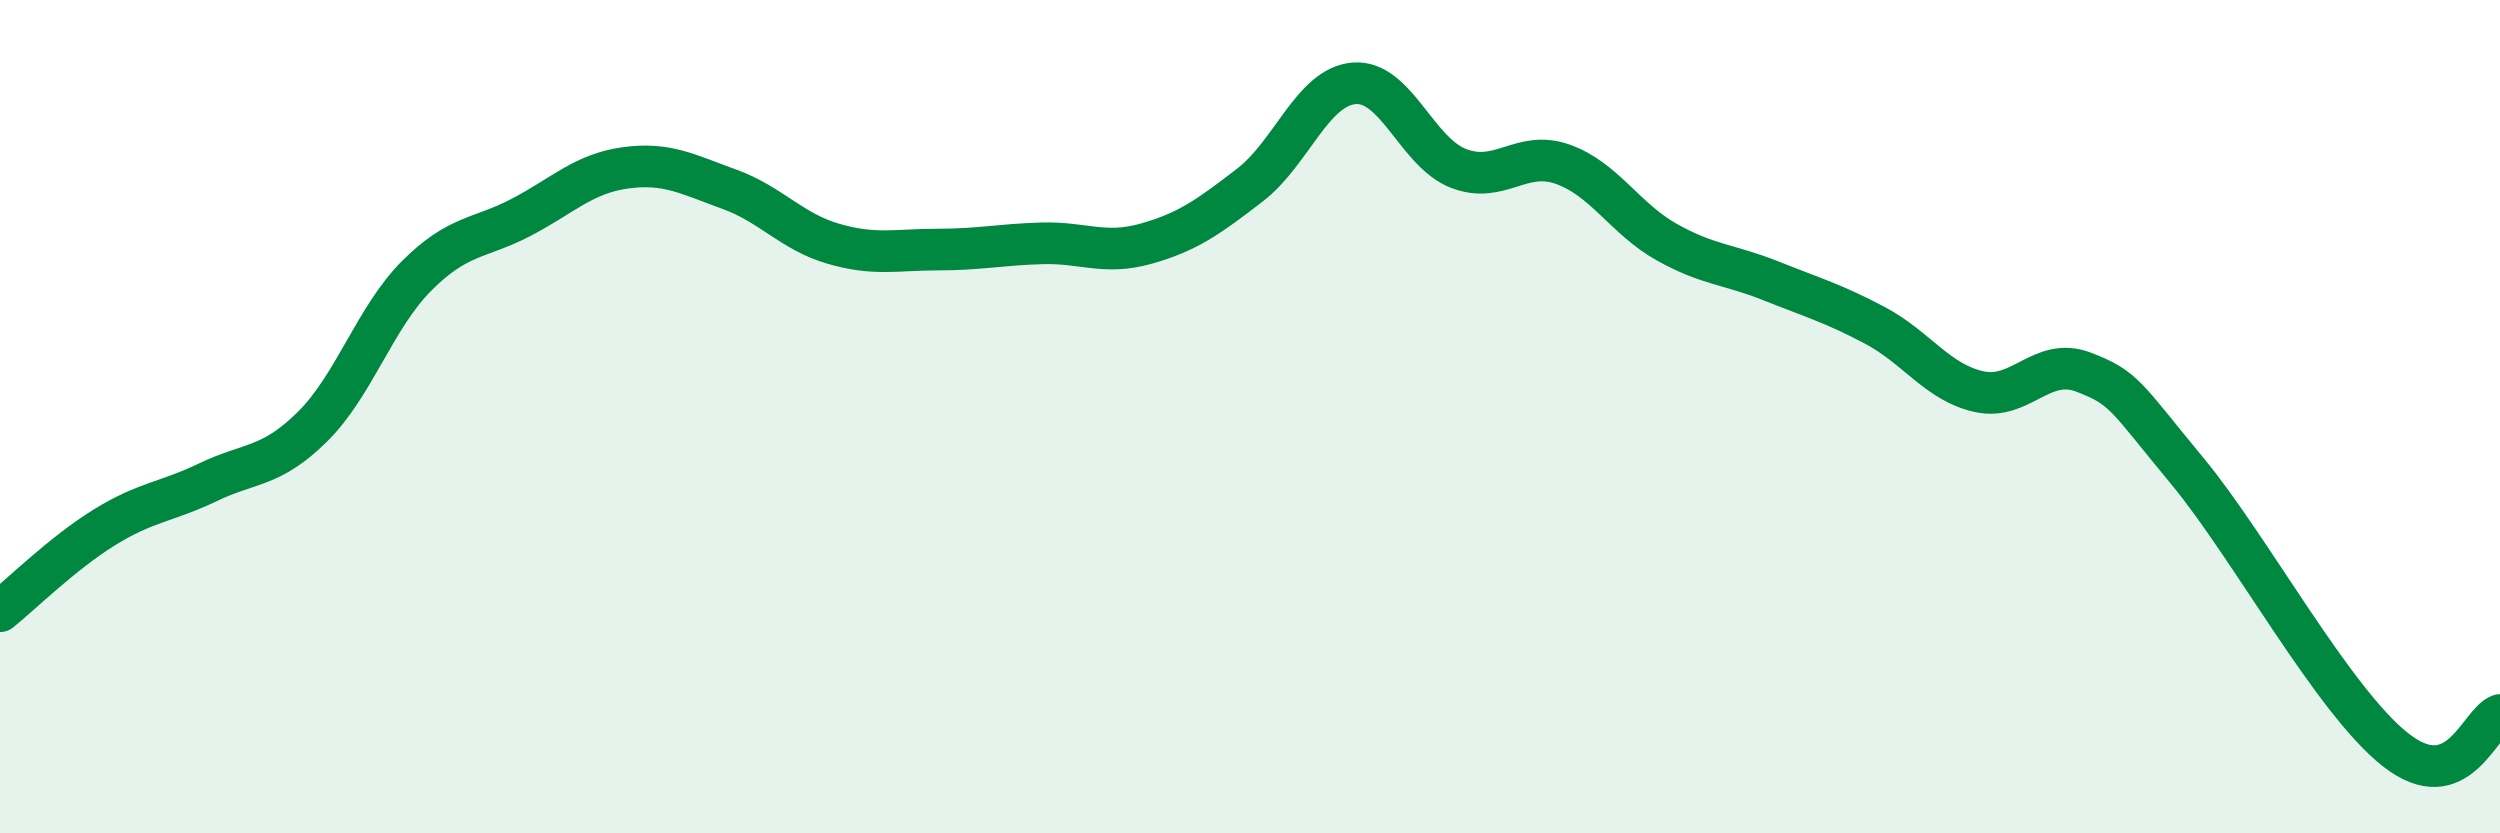
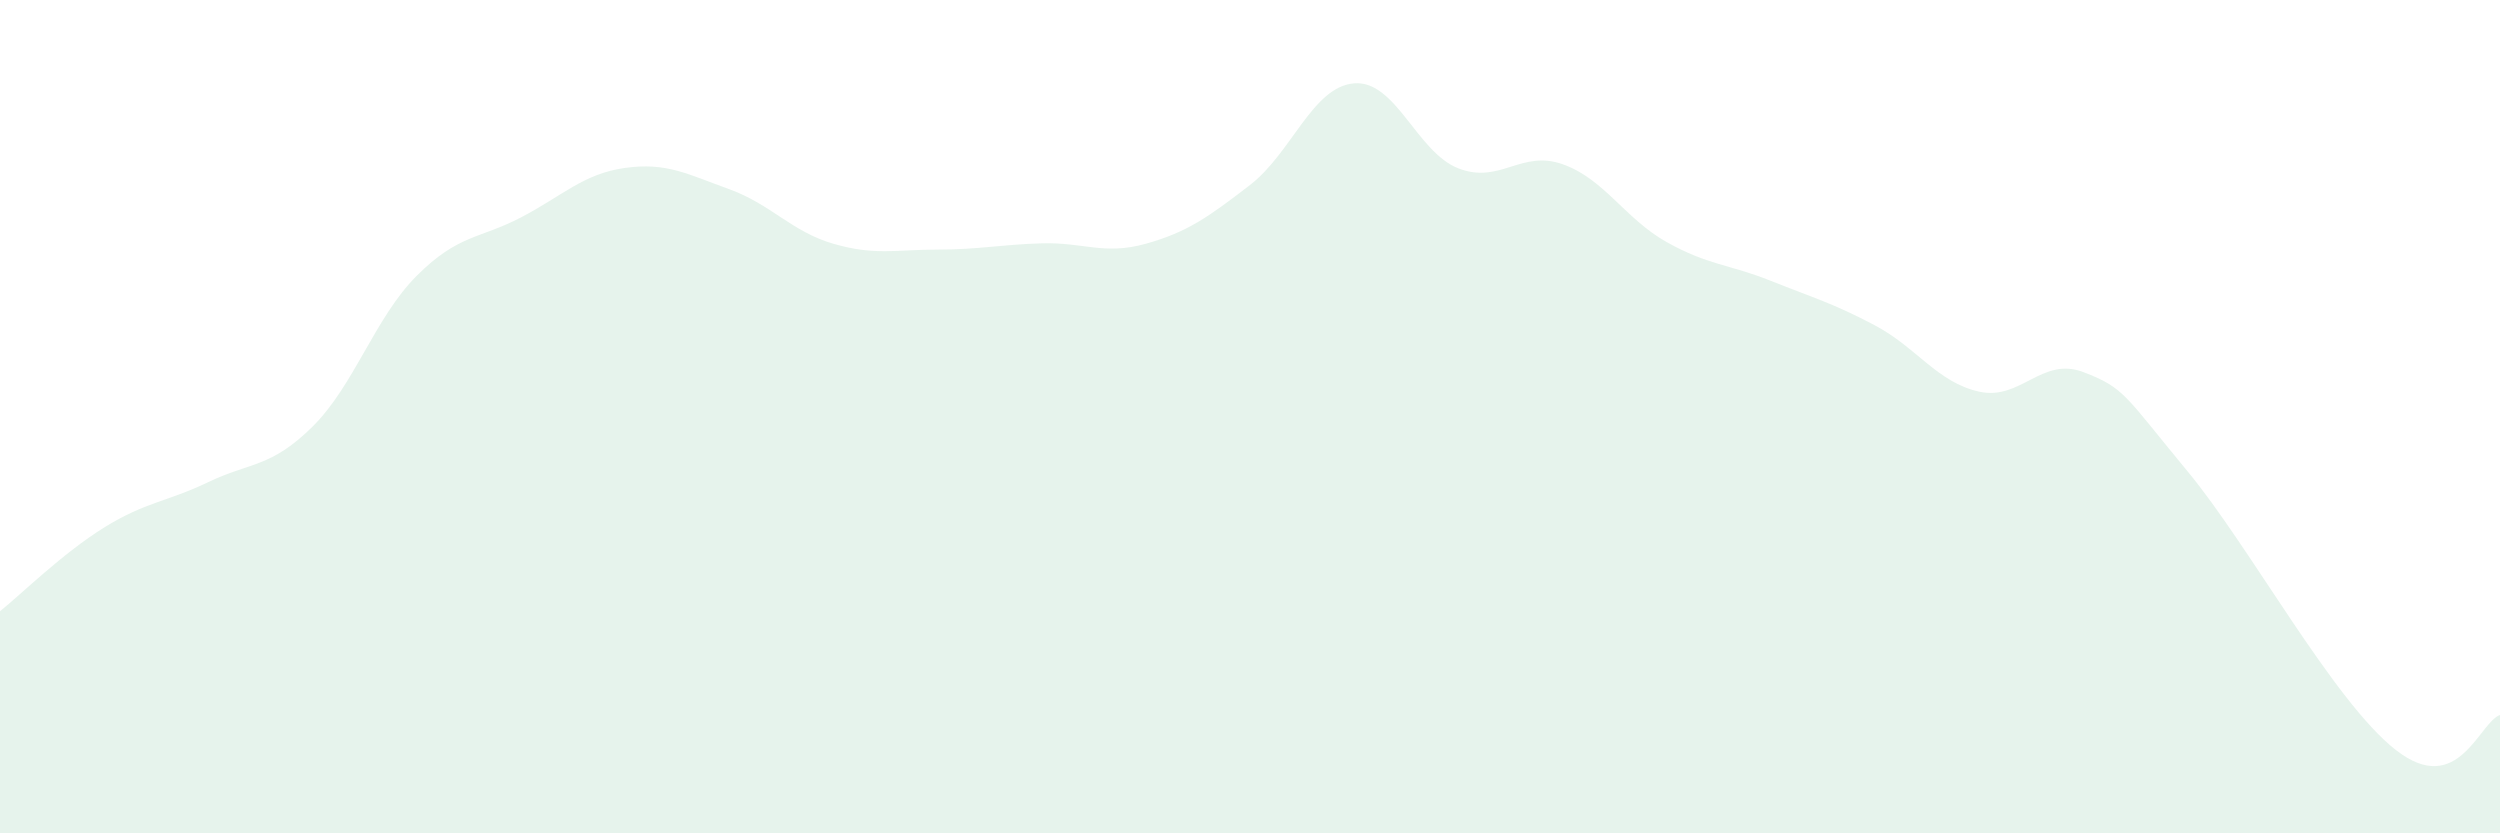
<svg xmlns="http://www.w3.org/2000/svg" width="60" height="20" viewBox="0 0 60 20">
  <path d="M 0,14.67 C 0.5,14.27 1.5,13.28 2.5,12.66 C 3.5,12.04 4,12.05 5,11.57 C 6,11.09 6.5,11.23 7.5,10.24 C 8.5,9.25 9,7.62 10,6.62 C 11,5.62 11.5,5.74 12.5,5.22 C 13.5,4.7 14,4.17 15,4.03 C 16,3.89 16.5,4.18 17.5,4.54 C 18.5,4.9 19,5.56 20,5.85 C 21,6.14 21.5,5.99 22.5,5.99 C 23.5,5.99 24,5.87 25,5.84 C 26,5.81 26.5,6.13 27.5,5.85 C 28.5,5.57 29,5.21 30,4.44 C 31,3.67 31.5,2.08 32.5,2 C 33.5,1.92 34,3.65 35,4.04 C 36,4.43 36.5,3.59 37.5,3.94 C 38.5,4.29 39,5.25 40,5.81 C 41,6.37 41.5,6.34 42.5,6.74 C 43.5,7.14 44,7.28 45,7.81 C 46,8.34 46.5,9.18 47.5,9.4 C 48.5,9.62 49,8.55 50,8.93 C 51,9.31 51,9.5 52.5,11.31 C 54,13.12 56,16.83 57.5,18 C 59,19.17 59.5,17.33 60,17.16L60 20L0 20Z" fill="#008740" opacity="0.1" stroke-linecap="round" stroke-linejoin="round" />
-   <path d="M 0,14.67 C 0.5,14.27 1.5,13.28 2.5,12.66 C 3.5,12.04 4,12.05 5,11.57 C 6,11.09 6.5,11.23 7.5,10.24 C 8.5,9.25 9,7.62 10,6.62 C 11,5.62 11.5,5.74 12.5,5.22 C 13.5,4.7 14,4.17 15,4.03 C 16,3.89 16.5,4.18 17.5,4.54 C 18.5,4.9 19,5.56 20,5.85 C 21,6.14 21.5,5.99 22.5,5.99 C 23.5,5.99 24,5.87 25,5.84 C 26,5.81 26.5,6.13 27.5,5.85 C 28.5,5.57 29,5.21 30,4.44 C 31,3.67 31.5,2.08 32.5,2 C 33.5,1.92 34,3.65 35,4.04 C 36,4.43 36.5,3.59 37.5,3.94 C 38.5,4.29 39,5.25 40,5.81 C 41,6.37 41.5,6.34 42.5,6.74 C 43.5,7.14 44,7.28 45,7.81 C 46,8.34 46.5,9.18 47.5,9.4 C 48.5,9.62 49,8.55 50,8.93 C 51,9.31 51,9.5 52.5,11.31 C 54,13.12 56,16.83 57.5,18 C 59,19.17 59.5,17.33 60,17.16" stroke="#008740" stroke-width="1" fill="none" stroke-linecap="round" stroke-linejoin="round" />
</svg>